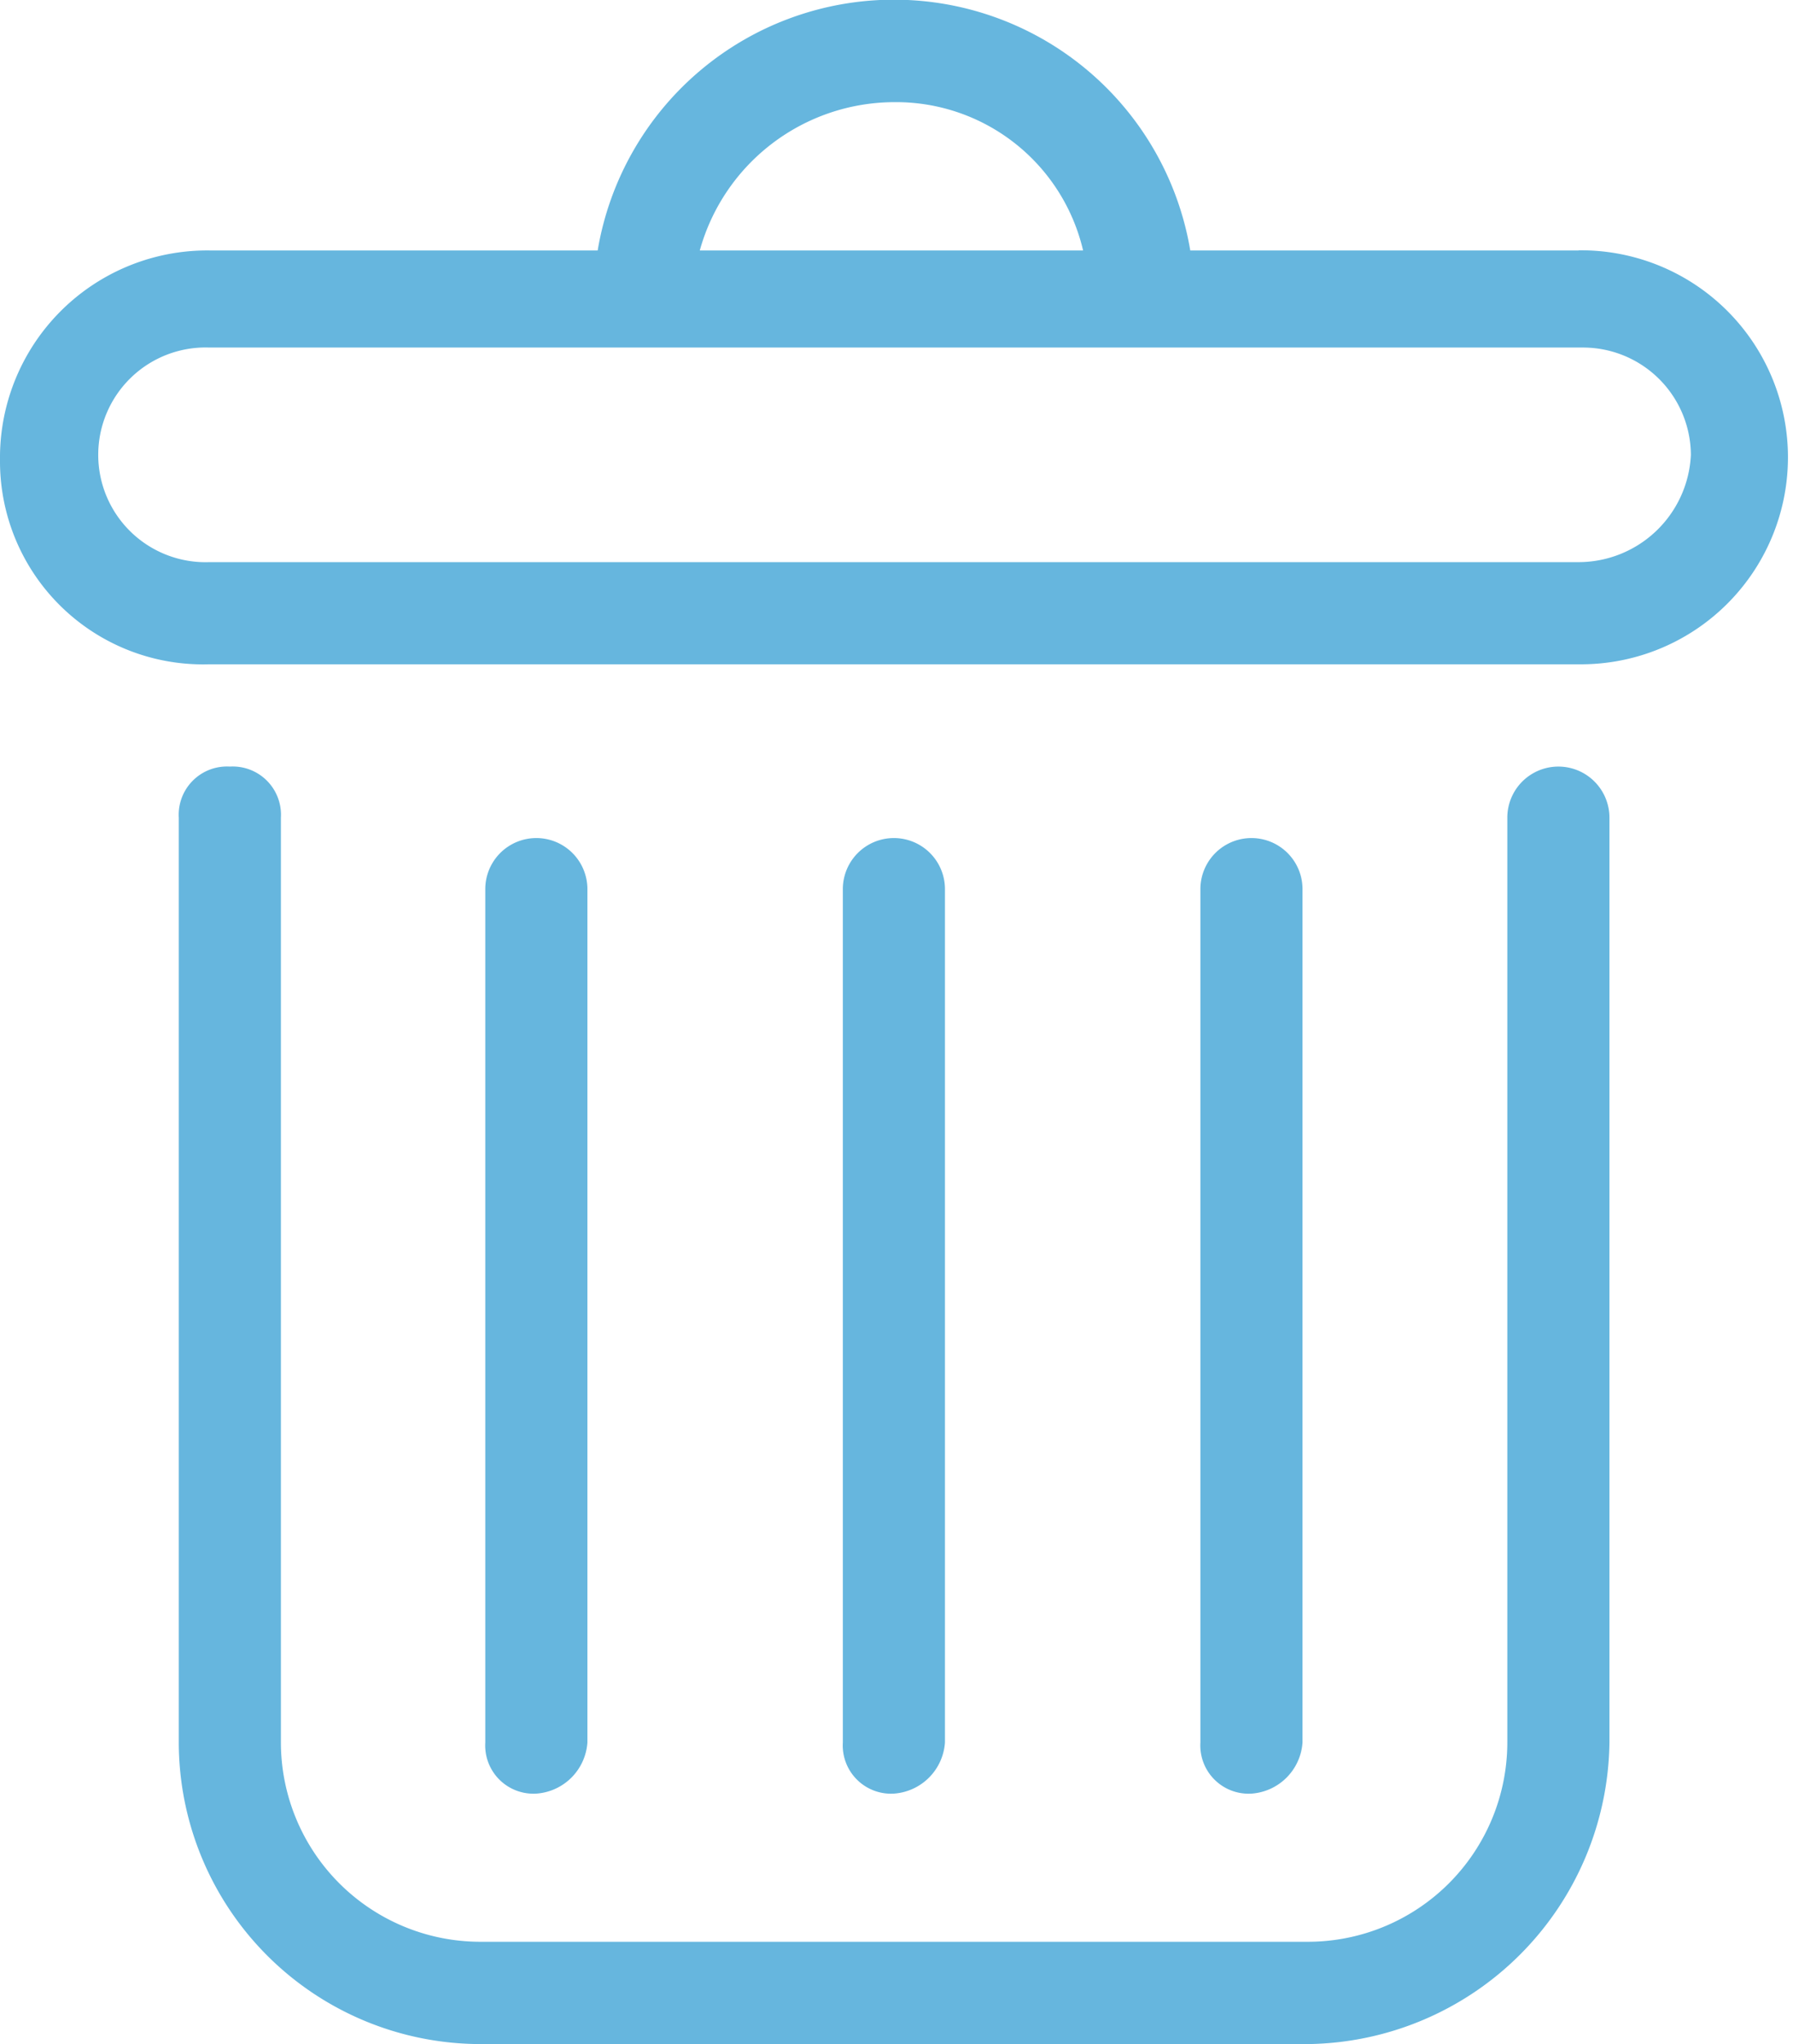
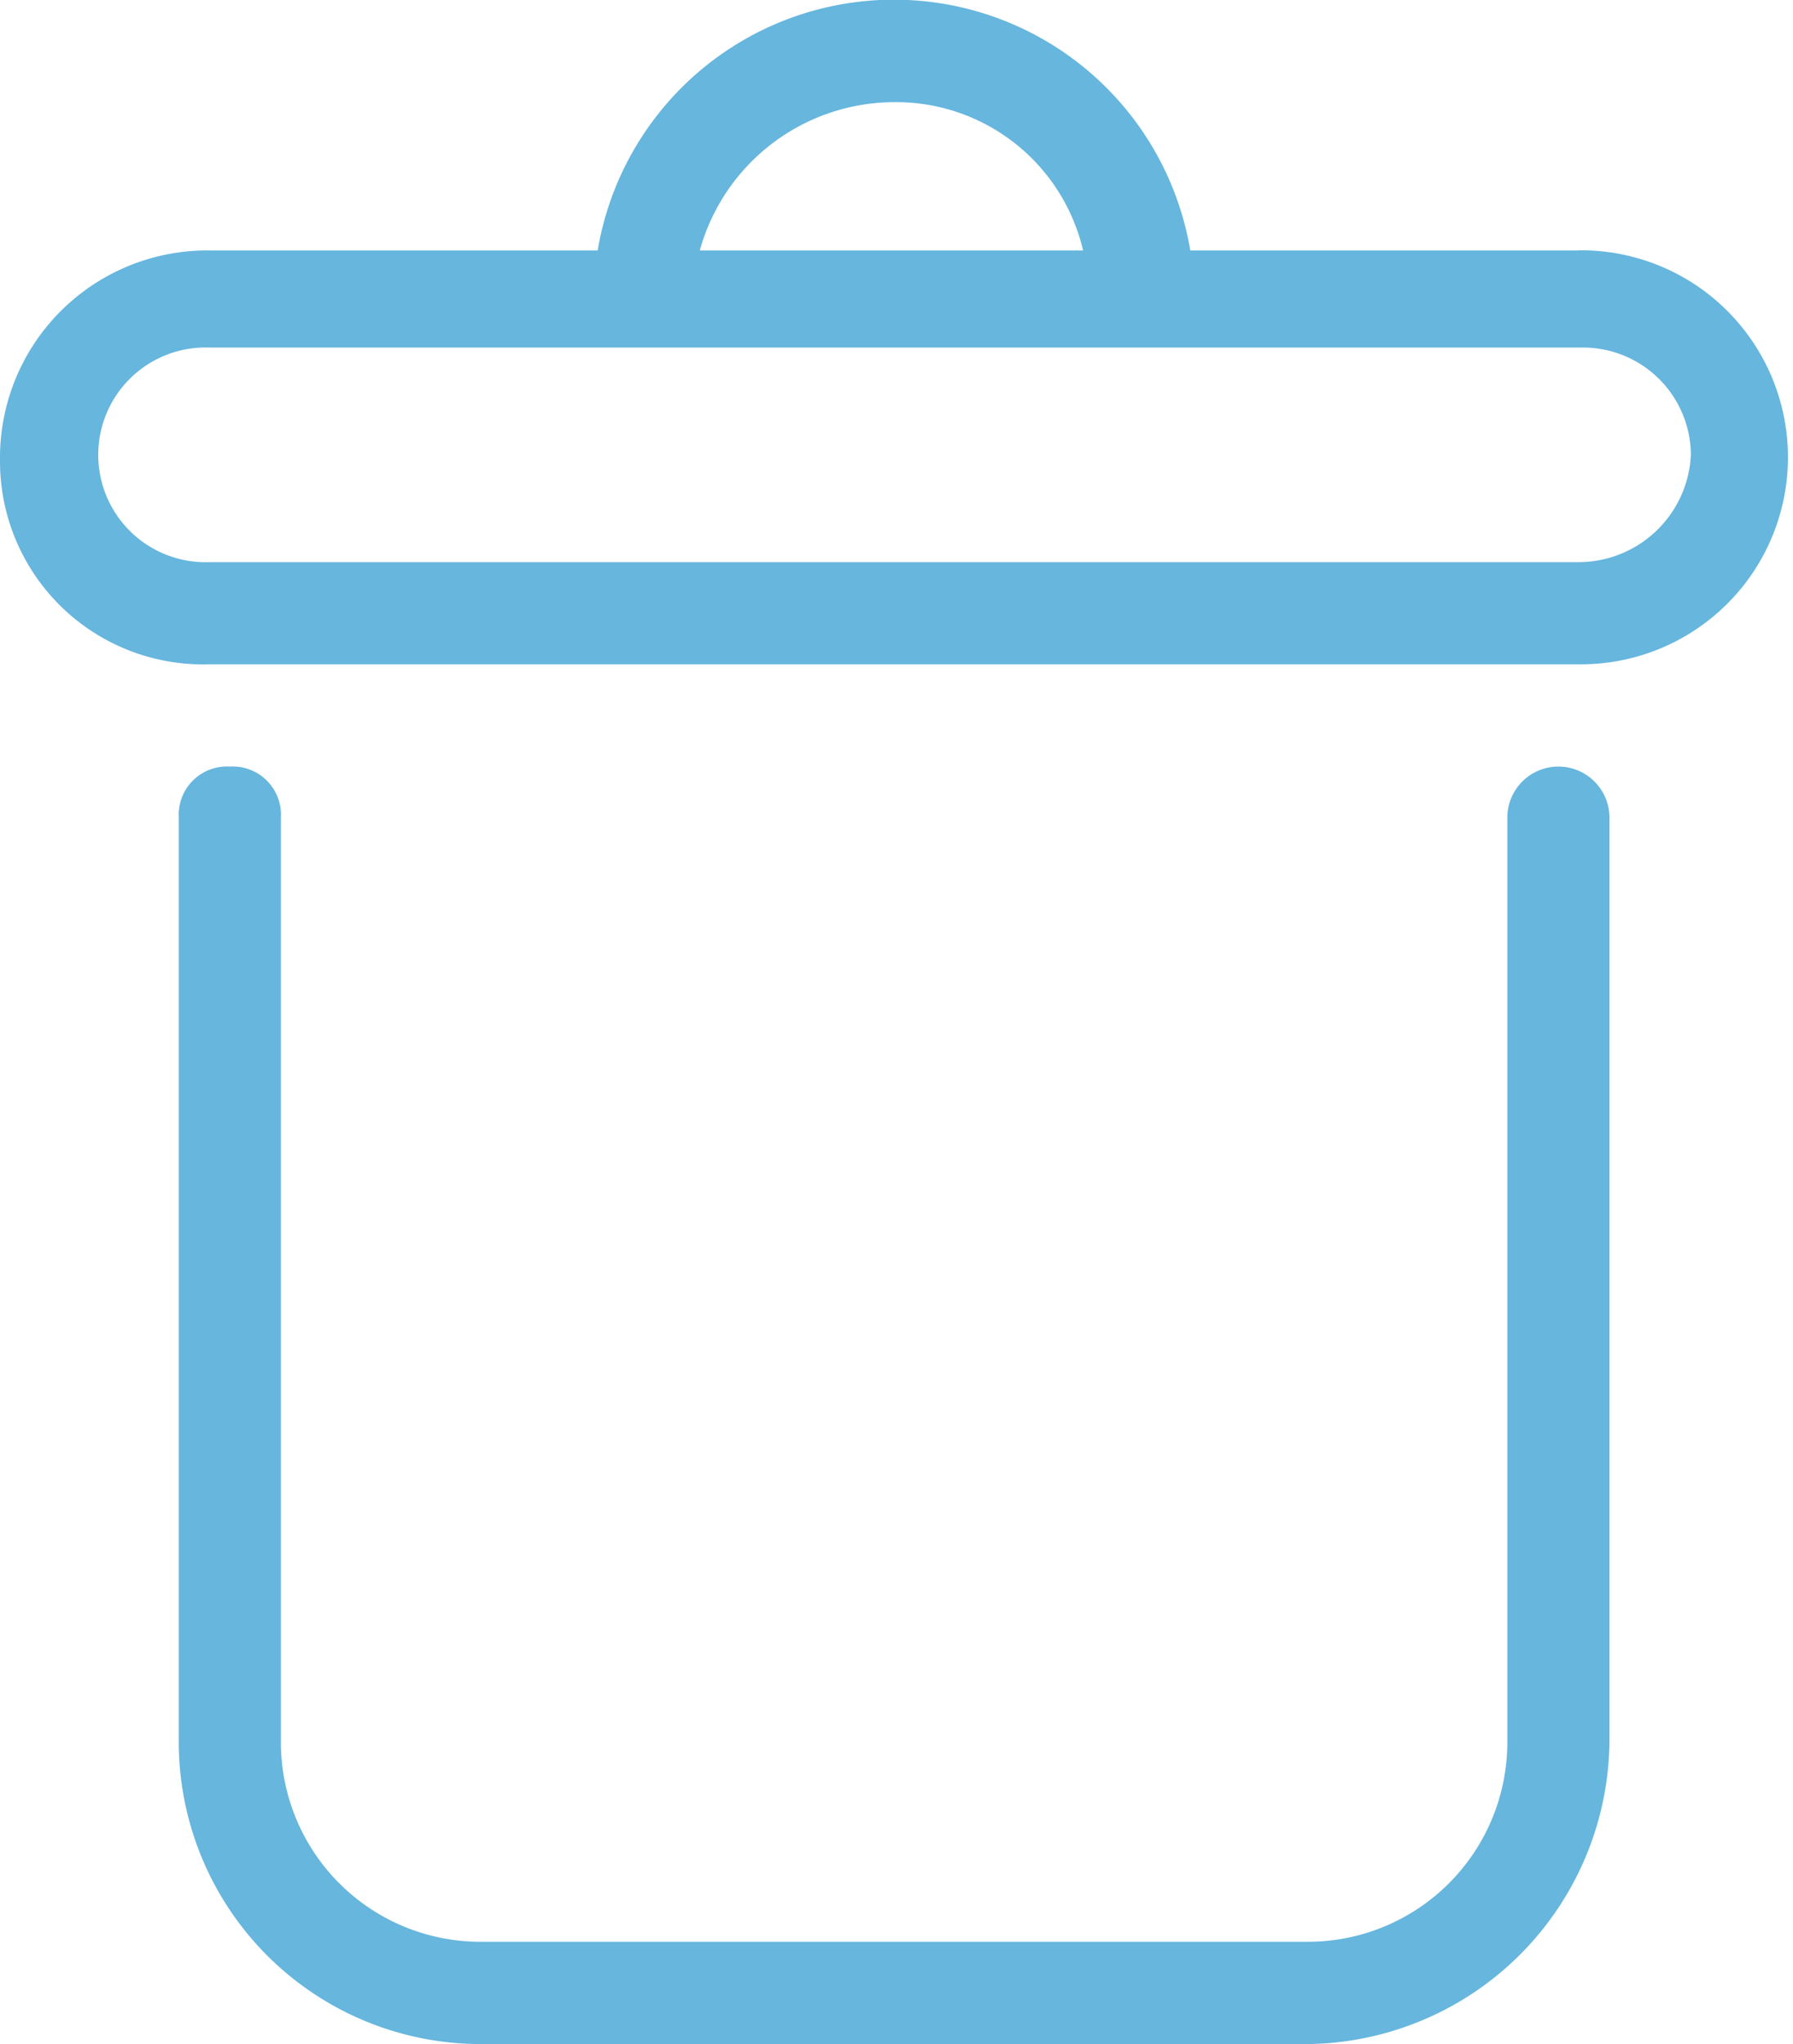
<svg xmlns="http://www.w3.org/2000/svg" width="12.747" height="14.527" viewBox="0 0 12.747 14.527">
  <g id="recycle-bin" transform="translate(-2.4)">
    <path id="Tracé_143" data-name="Tracé 143" d="M11.7,14.527H5.814a2.147,2.147,0,0,1-2.143-2.143V5.811a.343.343,0,0,1,.363-.363.343.343,0,0,1,.363.363v6.573A1.418,1.418,0,0,0,5.814,13.8H11.7a1.418,1.418,0,0,0,1.416-1.416V5.811a.363.363,0,1,1,.726,0v6.573A2.171,2.171,0,0,1,11.7,14.527ZM13.622,1.78h-2.76a2.136,2.136,0,0,0-4.213,0H3.889A1.473,1.473,0,0,0,2.4,3.269,1.443,1.443,0,0,0,3.889,4.721h9.769a1.471,1.471,0,1,0-.036-2.942ZM8.756.726A1.365,1.365,0,0,1,10.1,1.78H7.375A1.438,1.438,0,0,1,8.756.726Zm4.867,3.269H3.889a.763.763,0,1,1,0-1.525h9.769a.767.767,0,0,1,.763.763A.8.8,0,0,1,13.622,3.995Z" transform="translate(0)" fill="#66b6de" />
-     <path id="Tracé_144" data-name="Tracé 144" d="M12.263,23.191a.343.343,0,0,1-.363-.363V16.763a.363.363,0,1,1,.726,0v6.065A.391.391,0,0,1,12.263,23.191Zm5.084,0a.343.343,0,0,1-.363-.363V16.763a.363.363,0,1,1,.726,0v6.065A.391.391,0,0,1,17.348,23.191Zm-2.542,0a.343.343,0,0,1-.363-.363V16.763a.363.363,0,1,1,.726,0v6.065A.391.391,0,0,1,14.805,23.191Z" transform="translate(-6.05 -10.444)" fill="#66b6de" />
  </g>
</svg>